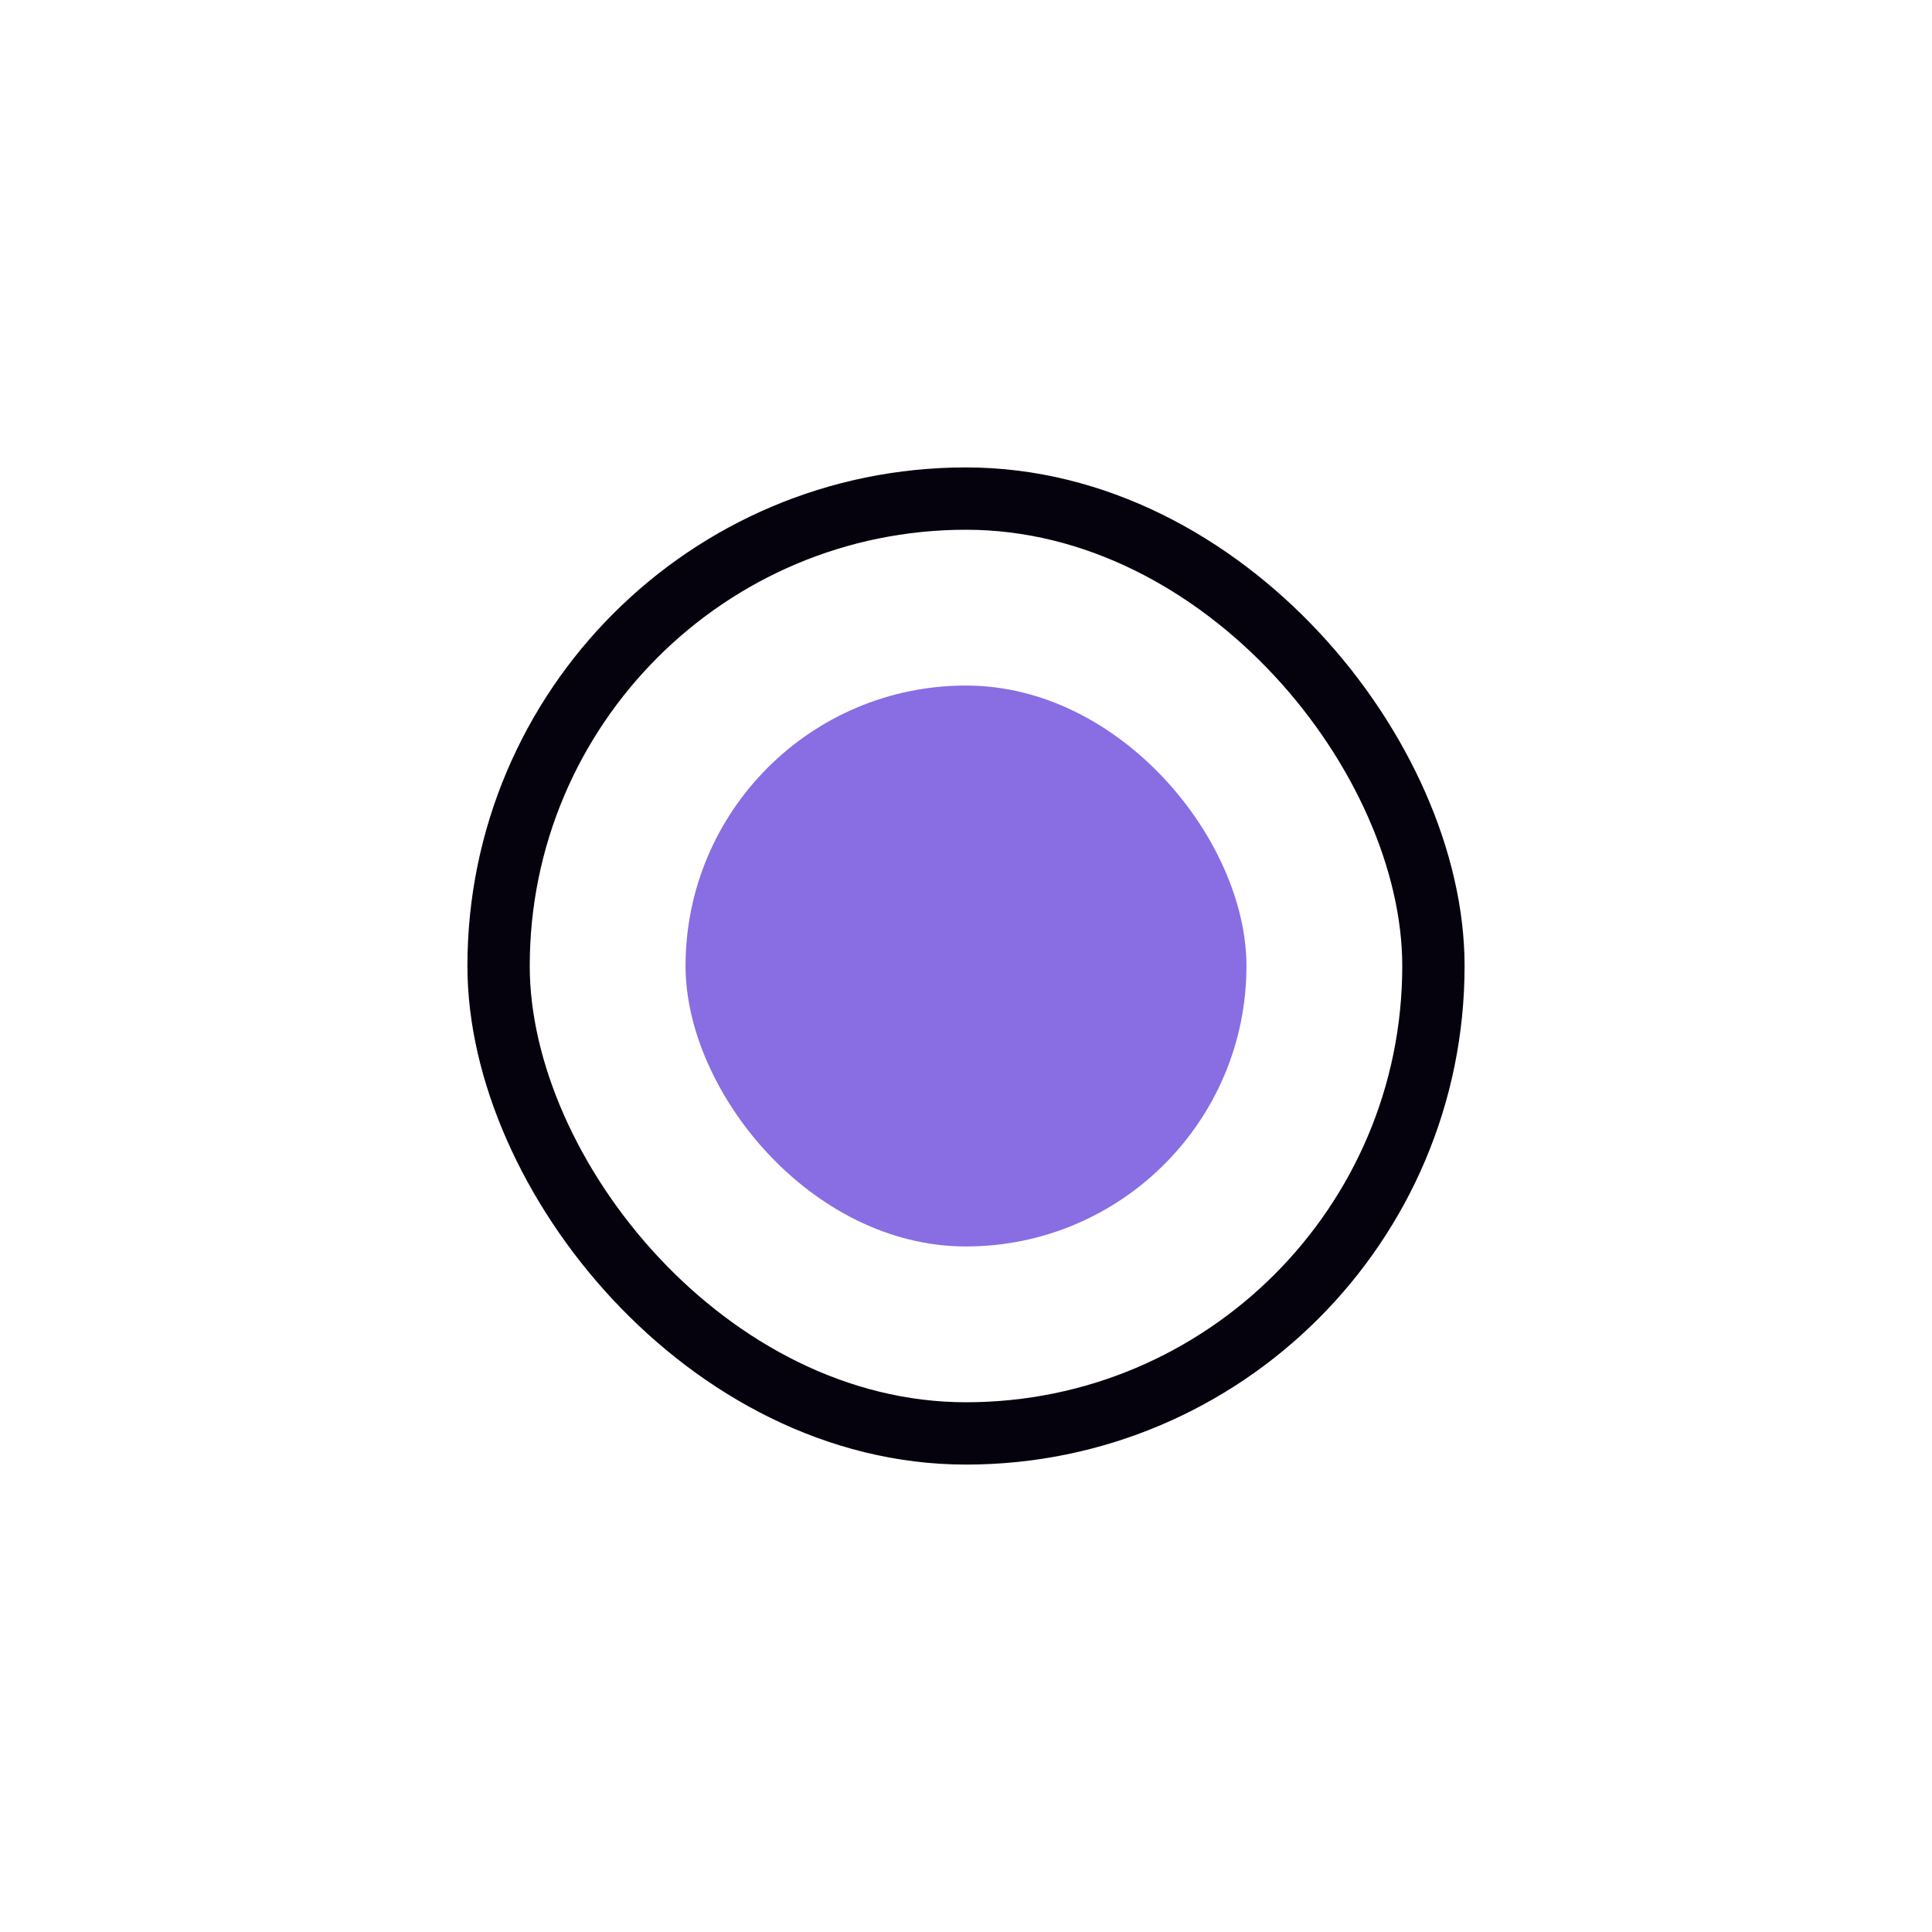
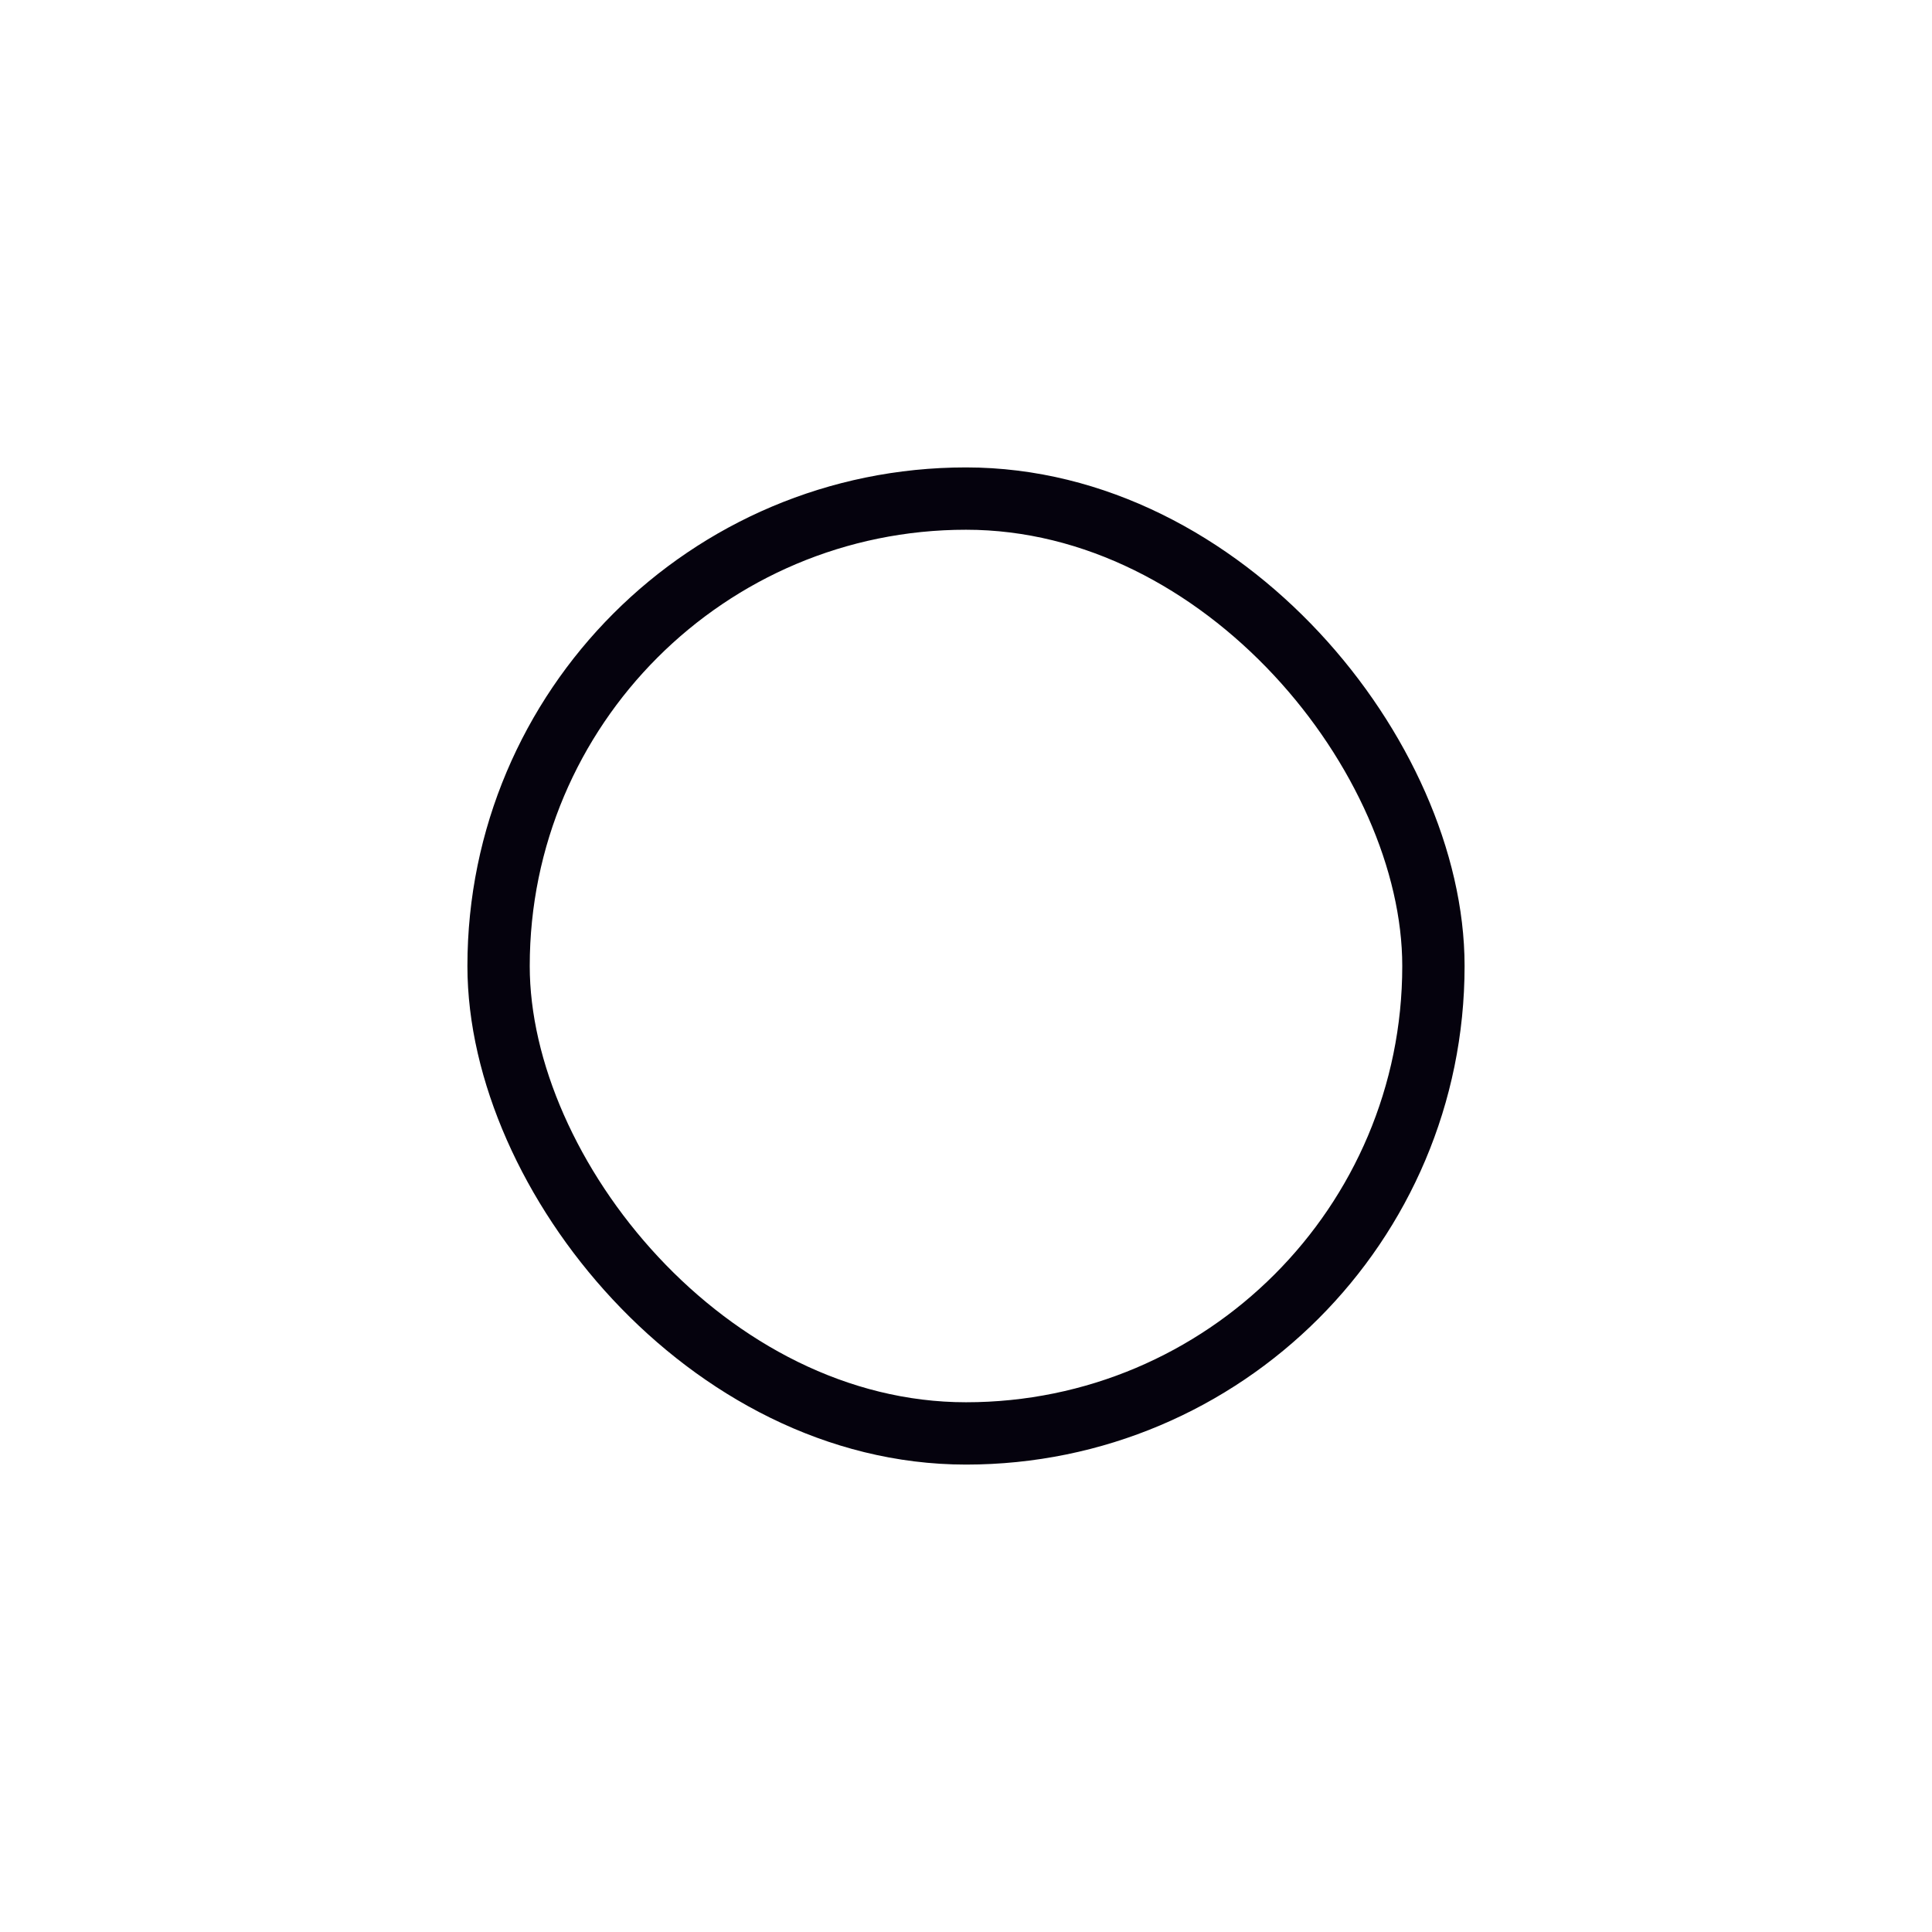
<svg xmlns="http://www.w3.org/2000/svg" width="62" height="62" viewBox="0 0 62 62" fill="none">
  <g filter="url(#filter0_d_1_1504)">
-     <rect x="15" y="11" width="32" height="32" rx="16" fill="white" />
    <rect x="16" y="12" width="30" height="30" rx="15" stroke="#05020D" stroke-width="2" />
-     <rect x="22" y="18" width="18" height="18" rx="9" fill="#896DE3" />
  </g>
  <defs>
    <filter id="filter0_d_1_1504" x="0" y="0" width="62" height="62" filterUnits="userSpaceOnUse" color-interpolation-filters="sRGB">
      <feFlood flood-opacity="0" result="BackgroundImageFix" />
      <feColorMatrix in="SourceAlpha" type="matrix" values="0 0 0 0 0 0 0 0 0 0 0 0 0 0 0 0 0 0 127 0" result="hardAlpha" />
      <feOffset dy="4" />
      <feGaussianBlur stdDeviation="7.5" />
      <feComposite in2="hardAlpha" operator="out" />
      <feColorMatrix type="matrix" values="0 0 0 0 0 0 0 0 0 0 0 0 0 0 0 0 0 0 0.05 0" />
      <feBlend mode="normal" in2="BackgroundImageFix" result="effect1_dropShadow_1_1504" />
      <feBlend mode="normal" in="SourceGraphic" in2="effect1_dropShadow_1_1504" result="shape" />
    </filter>
  </defs>
</svg>